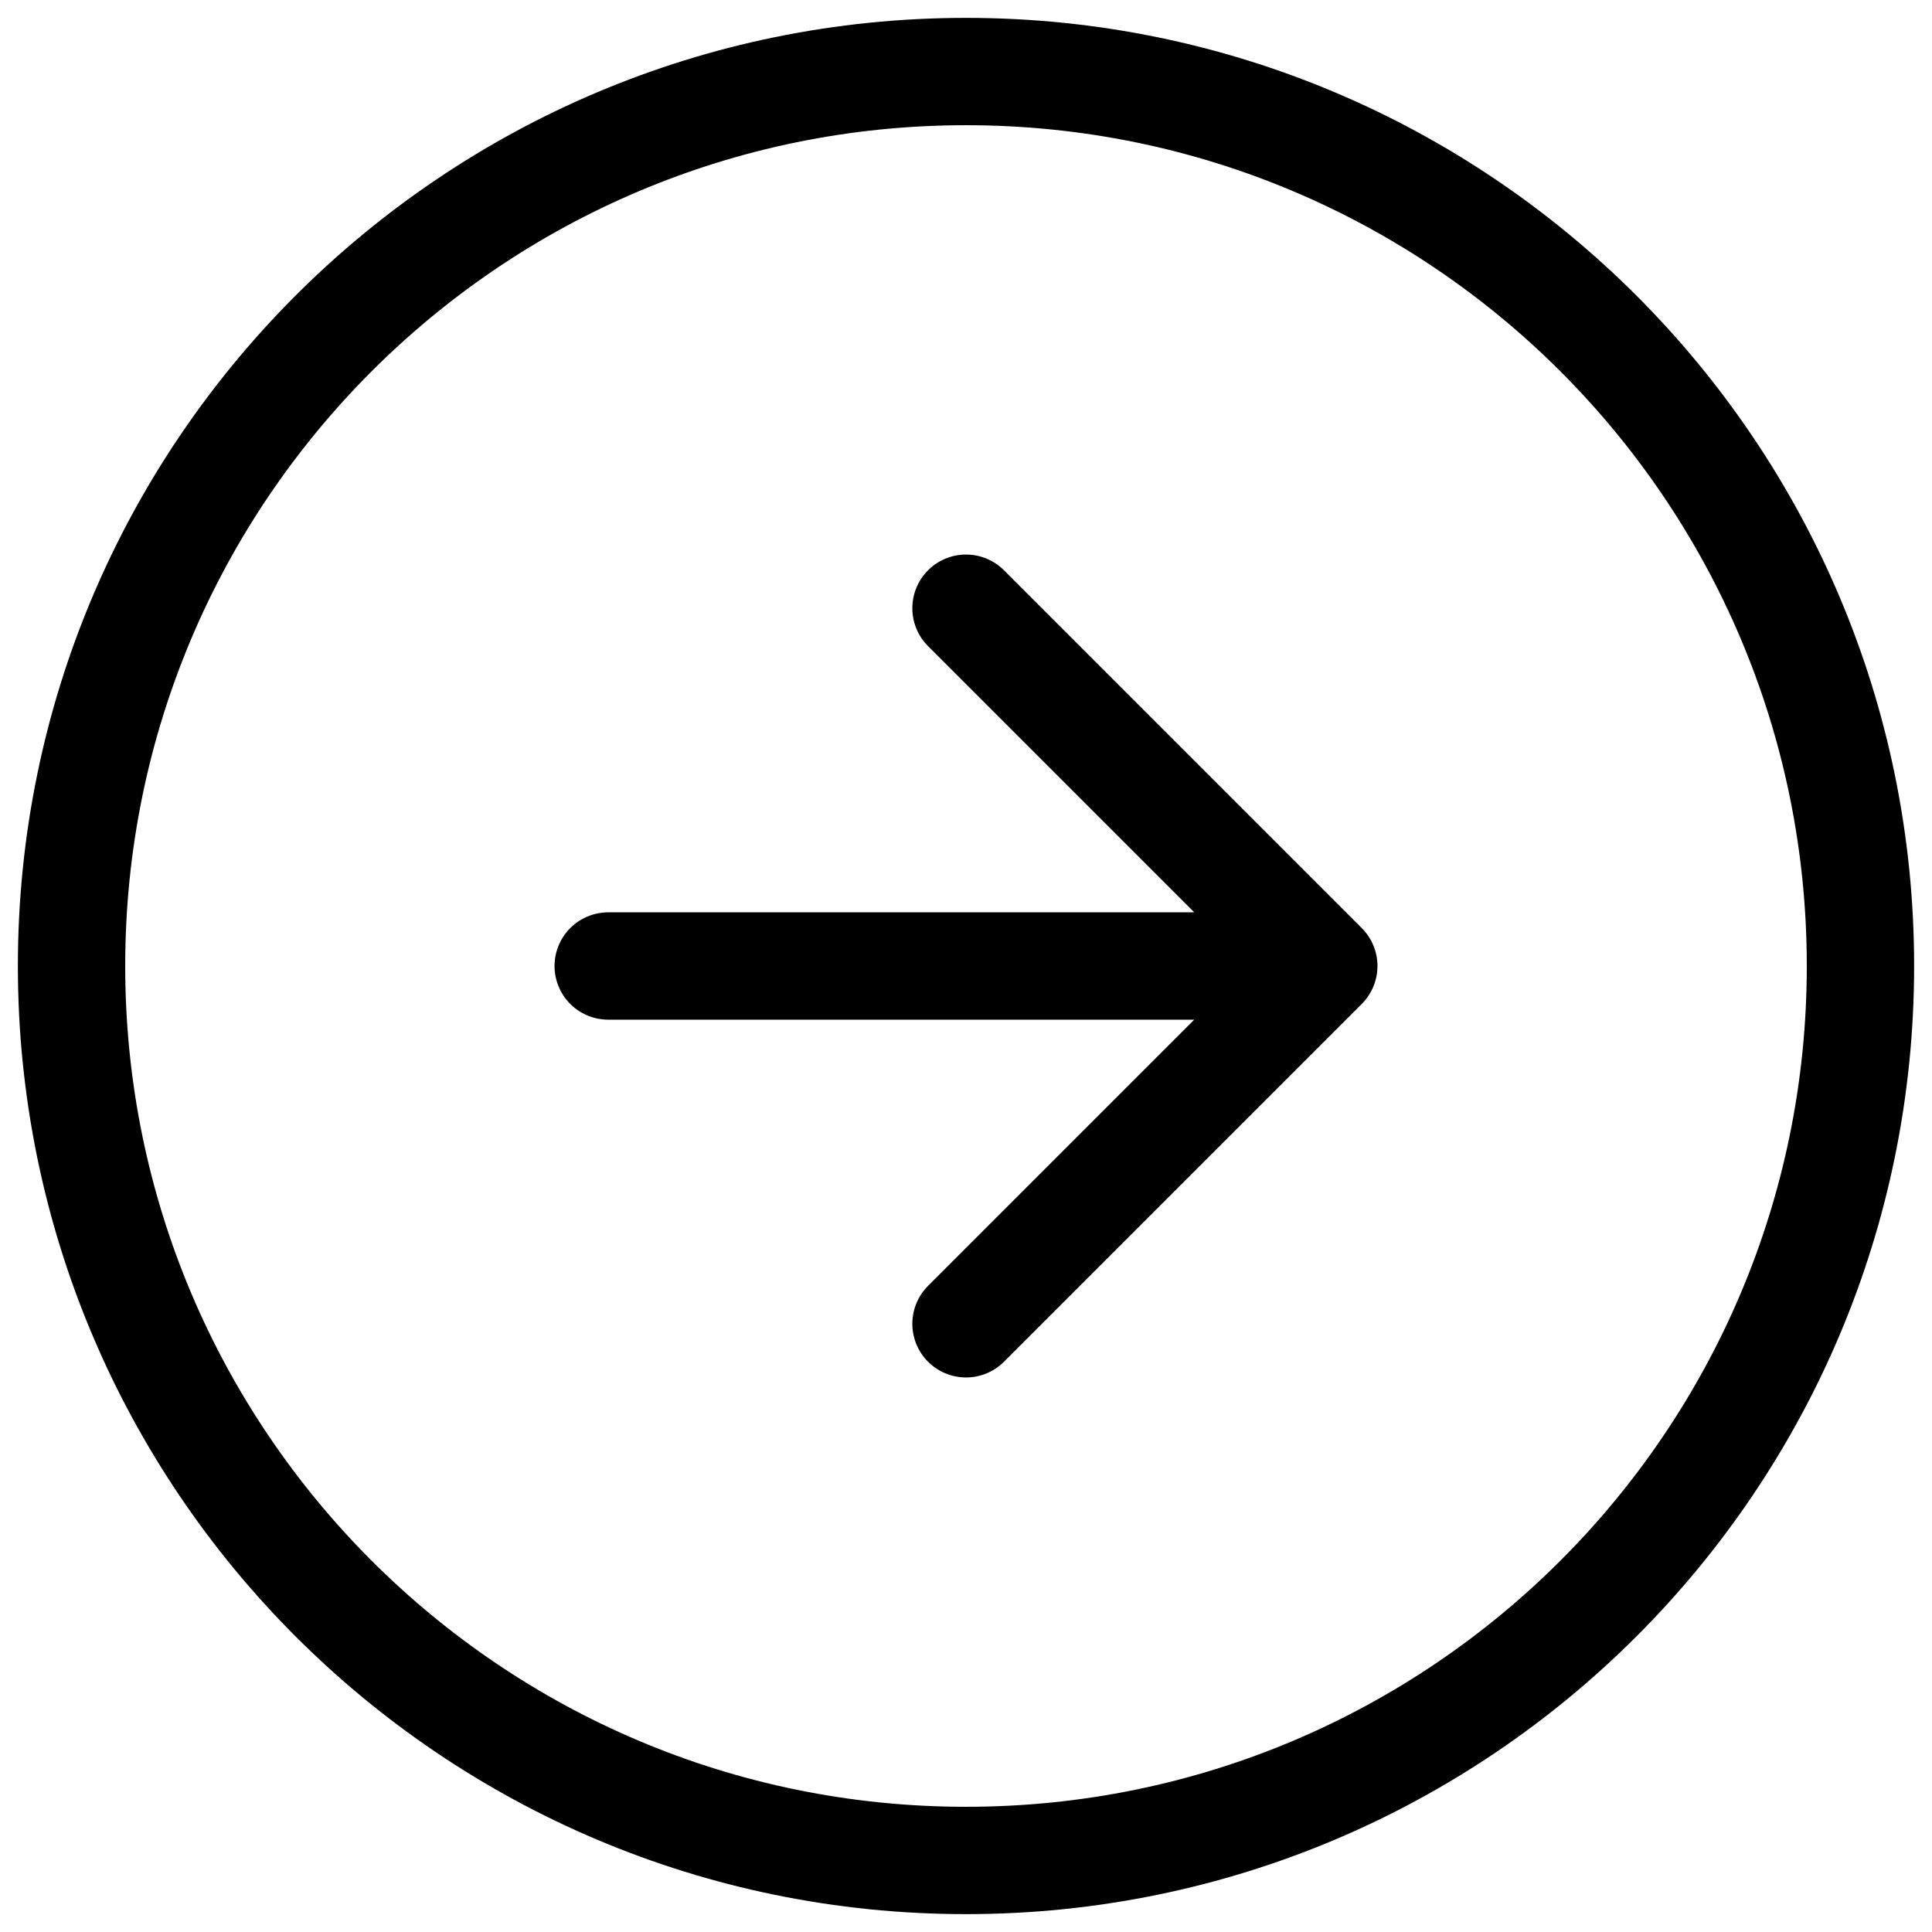
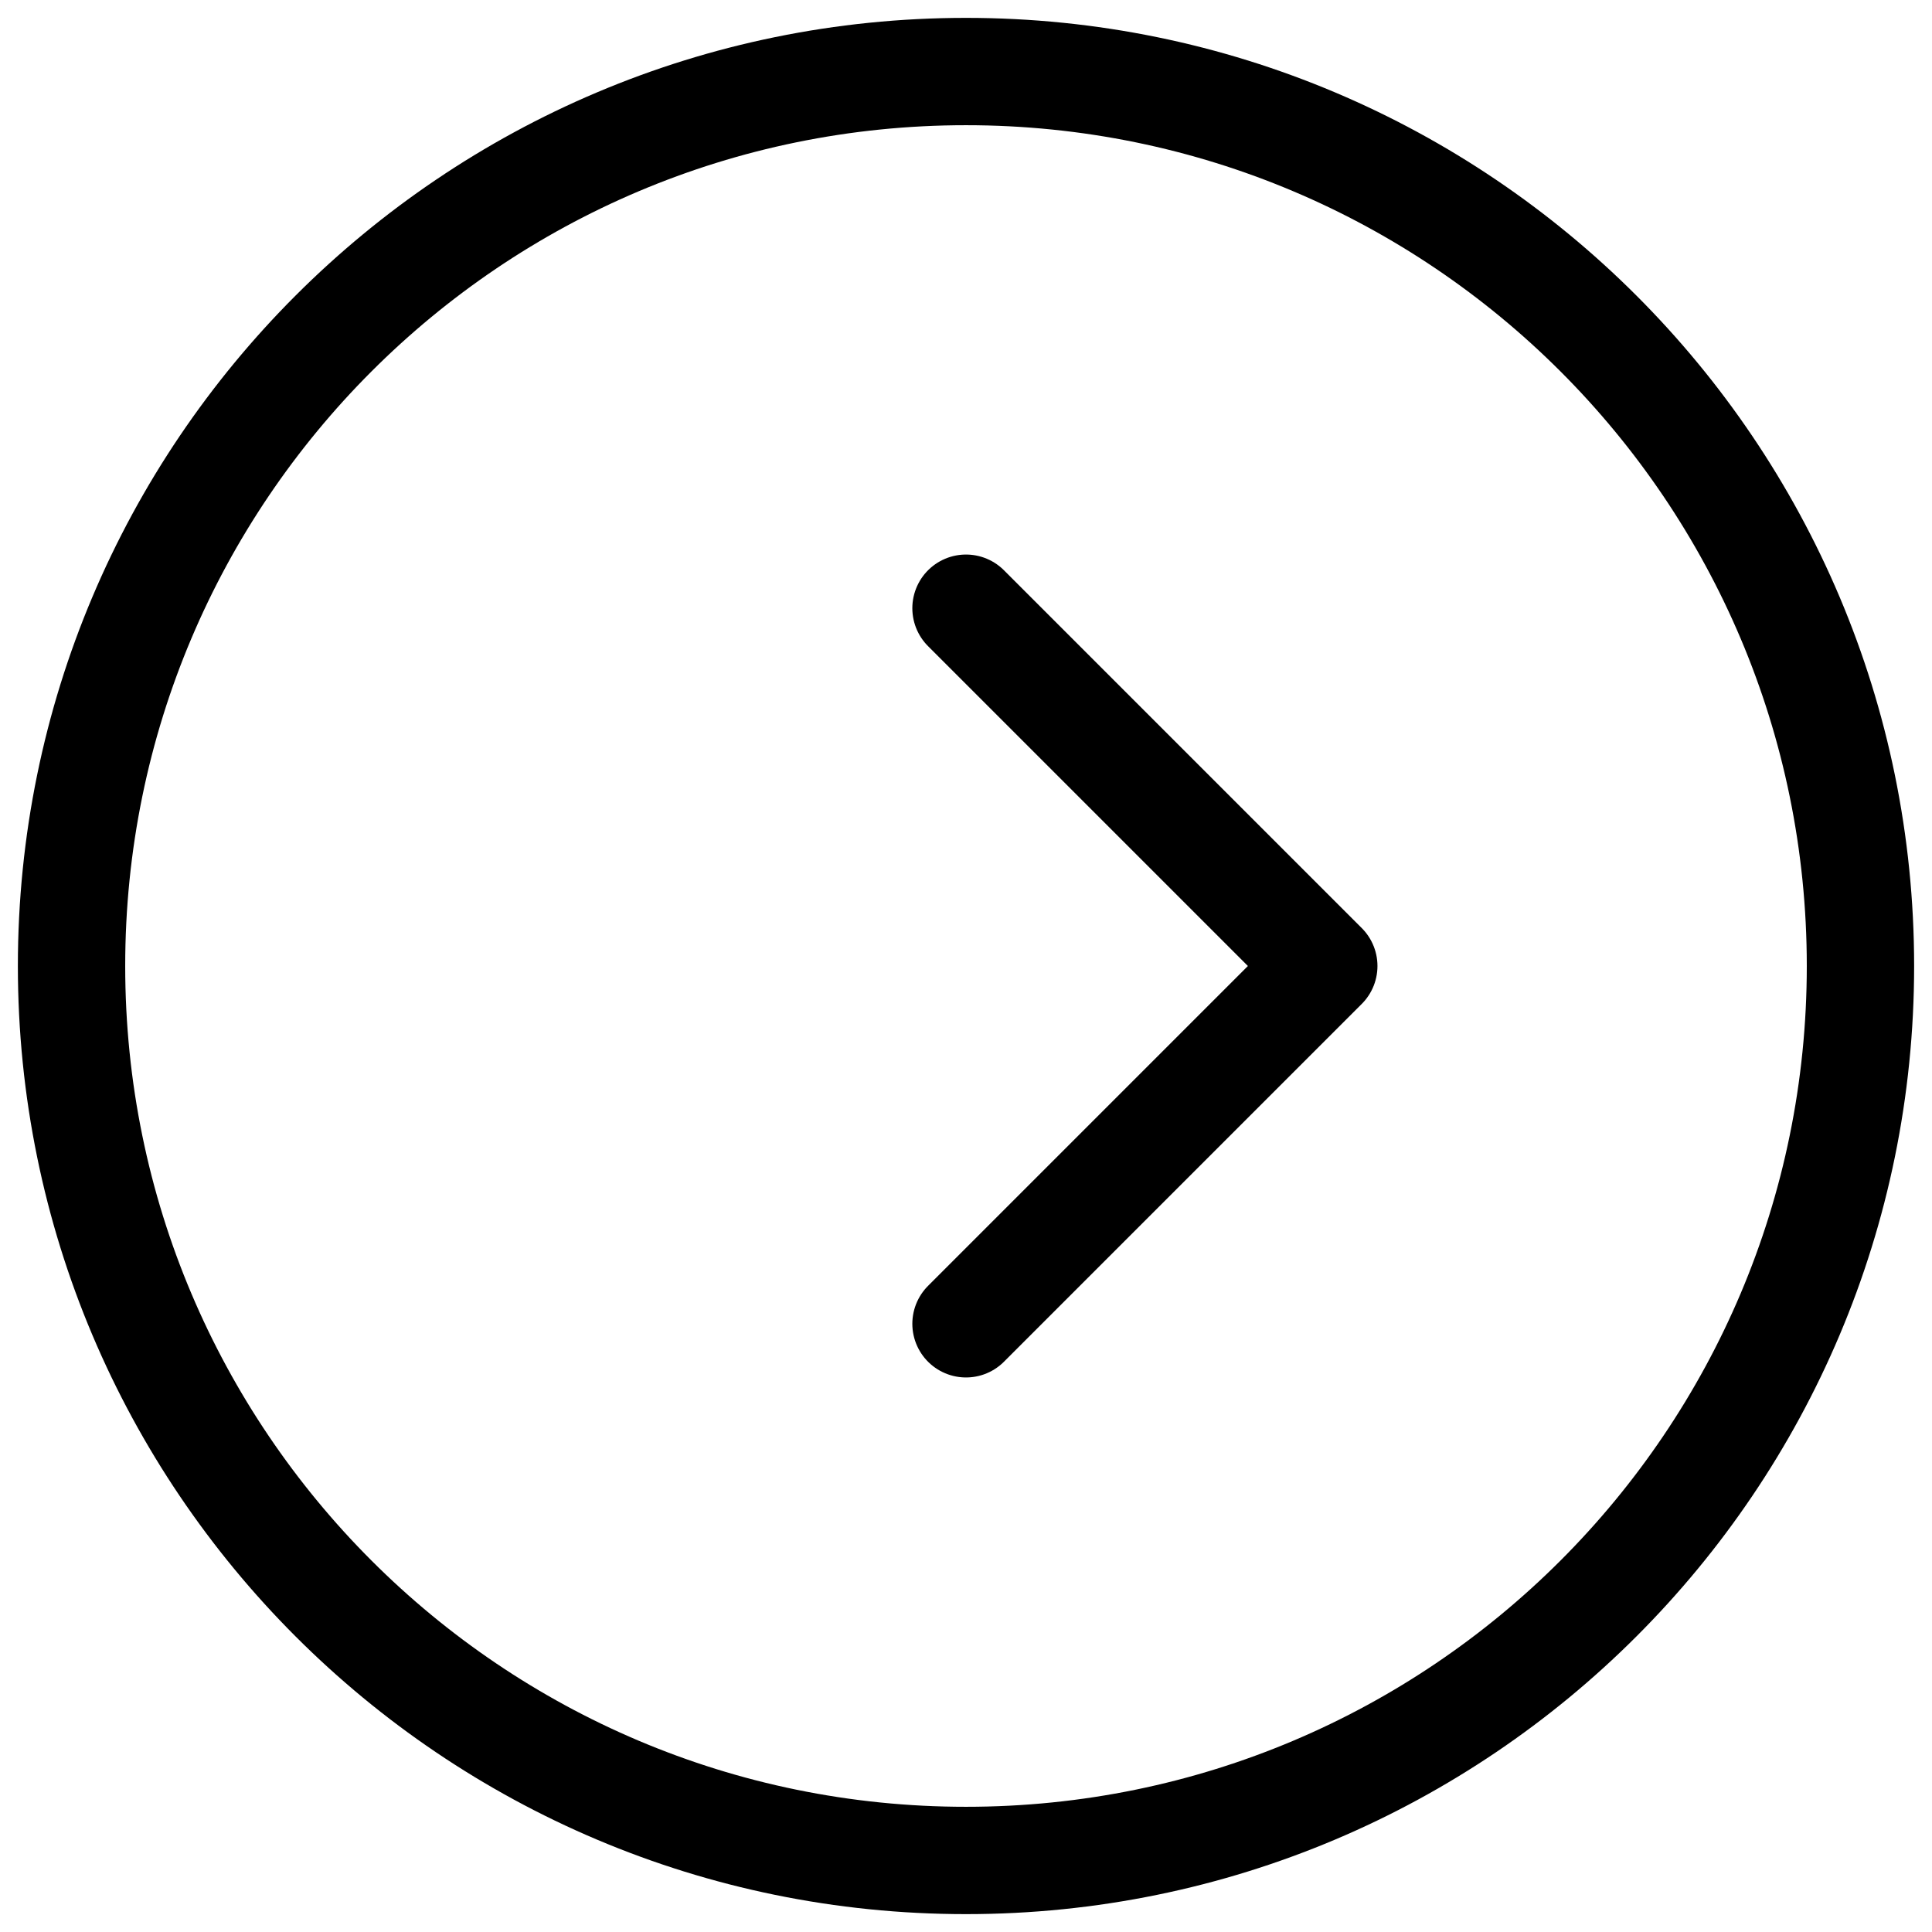
<svg xmlns="http://www.w3.org/2000/svg" width="36" height="36" viewBox="0 0 36 36" fill="none">
-   <path d="M18 24.667L24.667 18M24.667 18L18 11.333M24.667 18L11.333 18M1.333 18C1.333 8.795 8.795 1.333 18 1.333C27.205 1.333 34.667 8.795 34.667 18C34.667 27.205 27.205 34.667 18 34.667C8.795 34.667 1.333 27.205 1.333 18Z" stroke="black" stroke-width="2" stroke-linecap="round" stroke-linejoin="round" />
+   <path d="M18 24.667L24.667 18M24.667 18L18 11.333M24.667 18M1.333 18C1.333 8.795 8.795 1.333 18 1.333C27.205 1.333 34.667 8.795 34.667 18C34.667 27.205 27.205 34.667 18 34.667C8.795 34.667 1.333 27.205 1.333 18Z" stroke="black" stroke-width="2" stroke-linecap="round" stroke-linejoin="round" />
</svg>